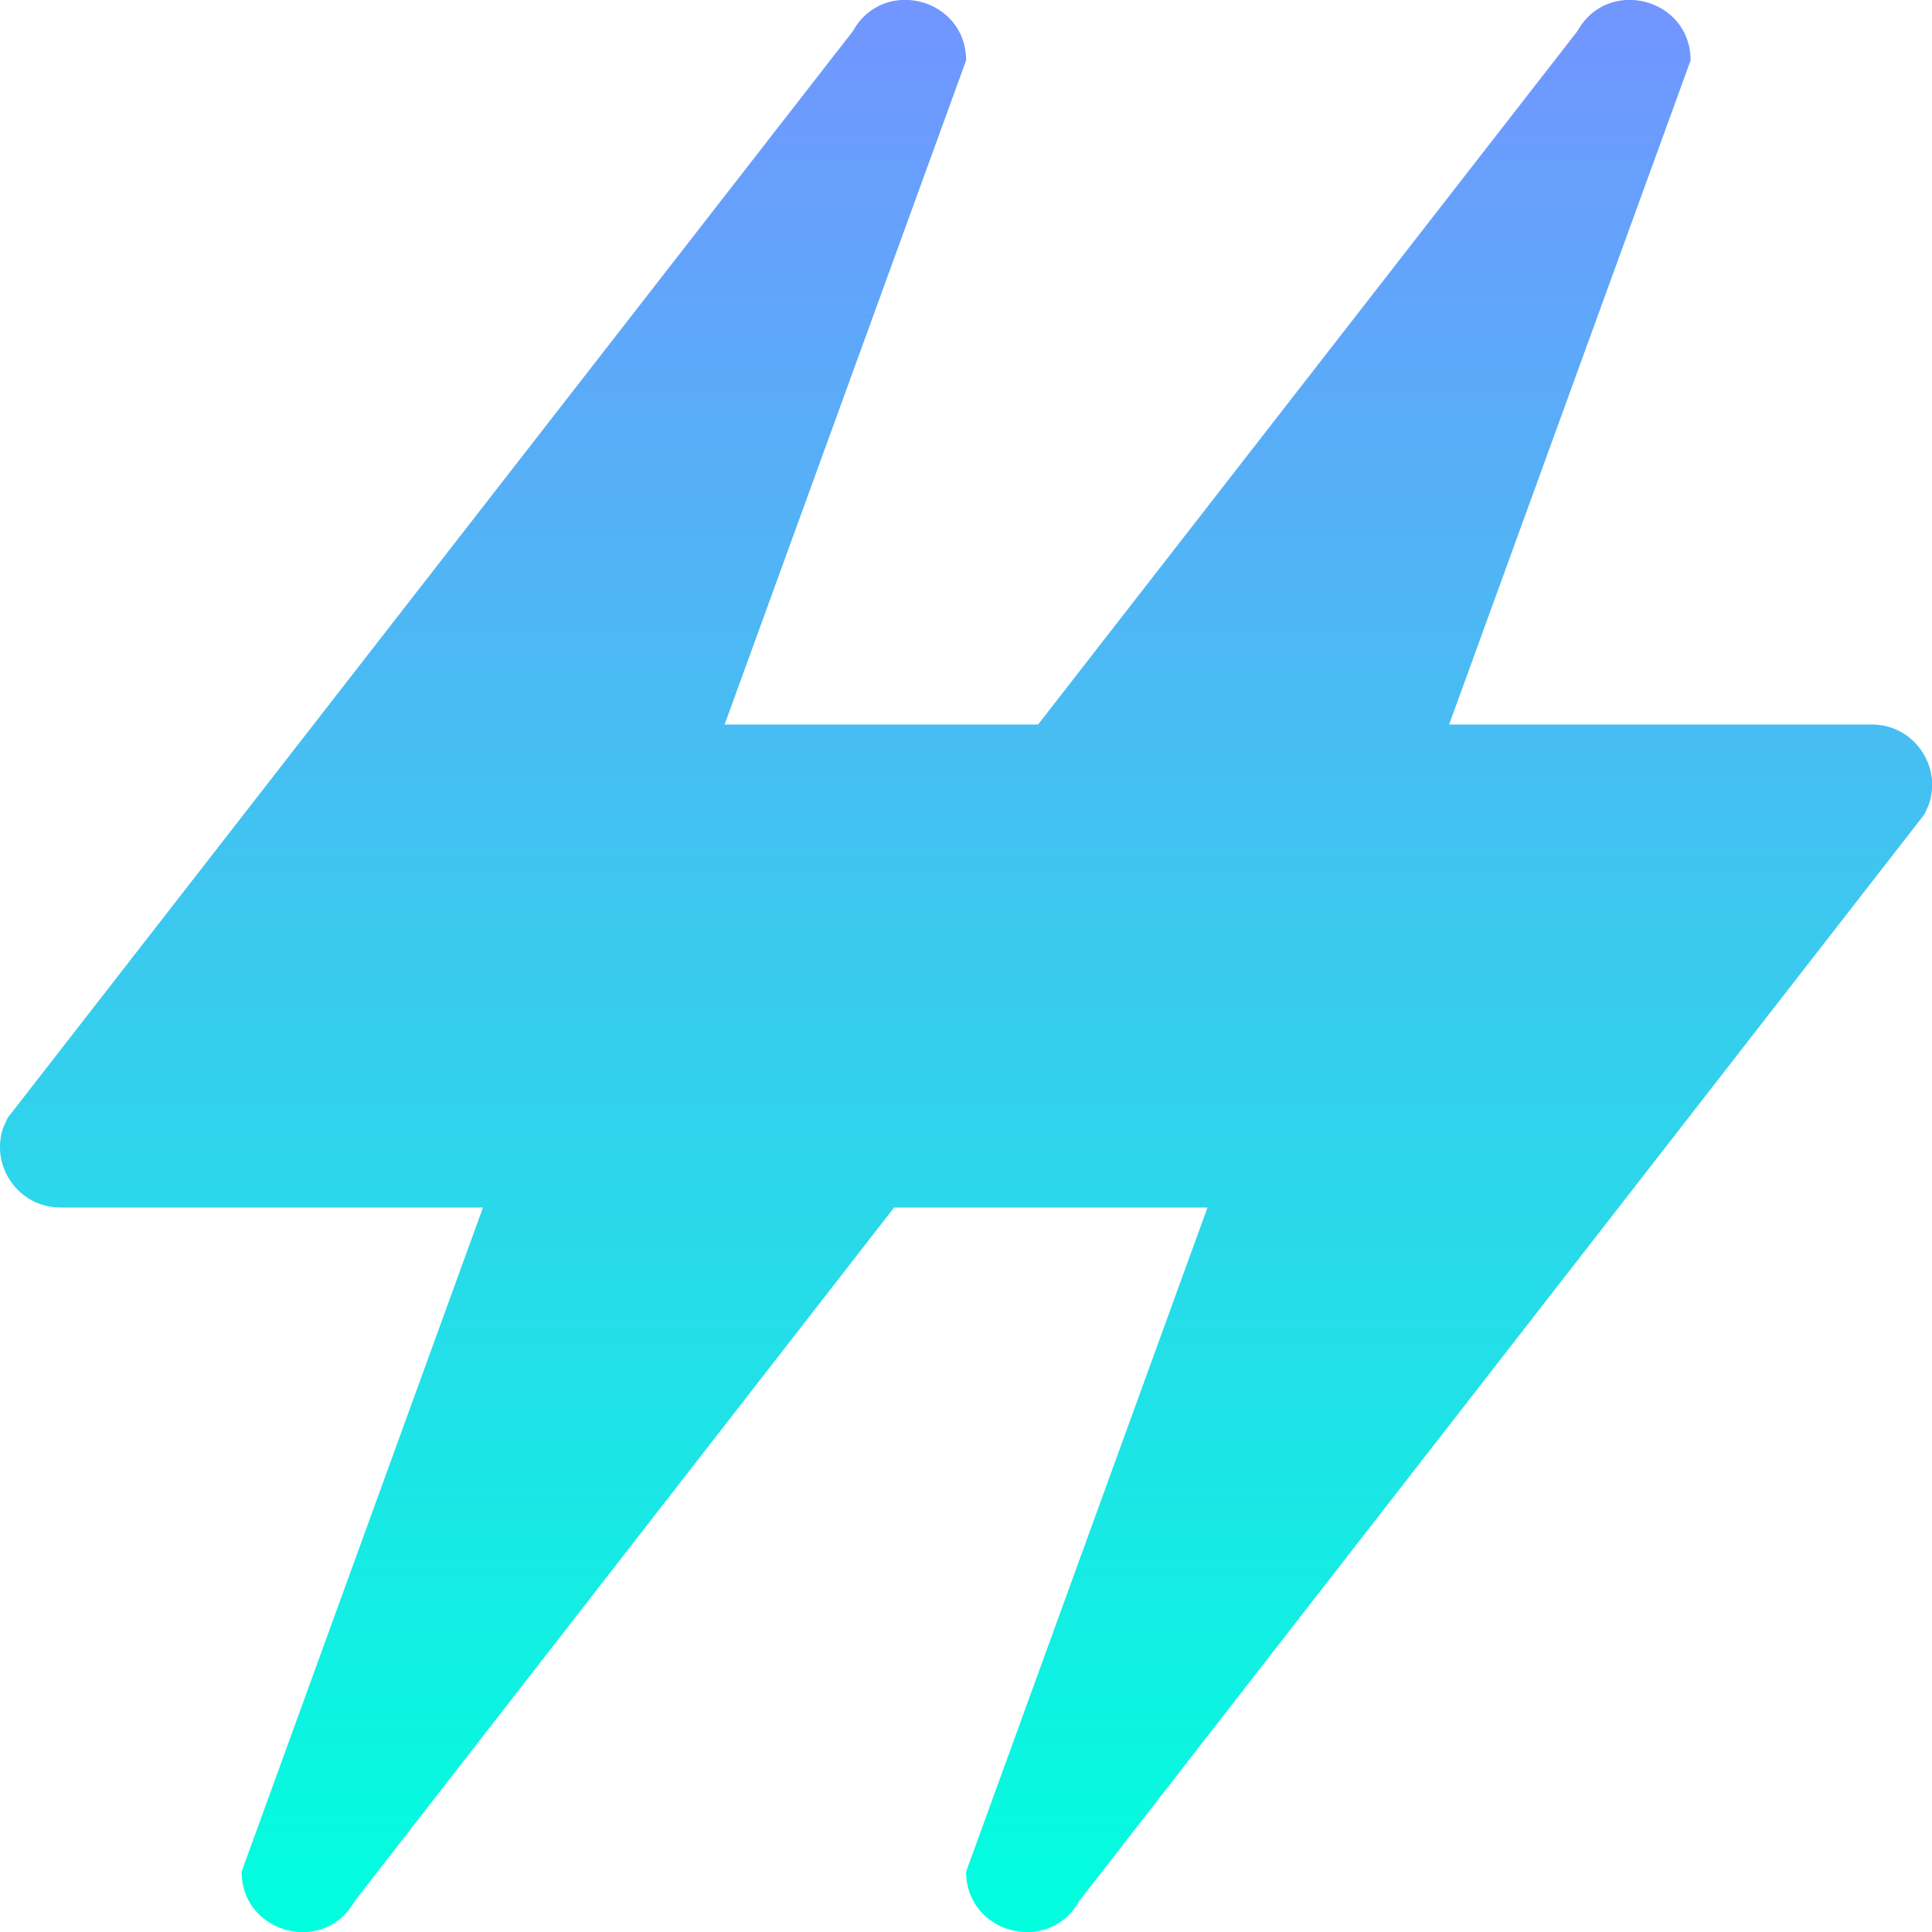
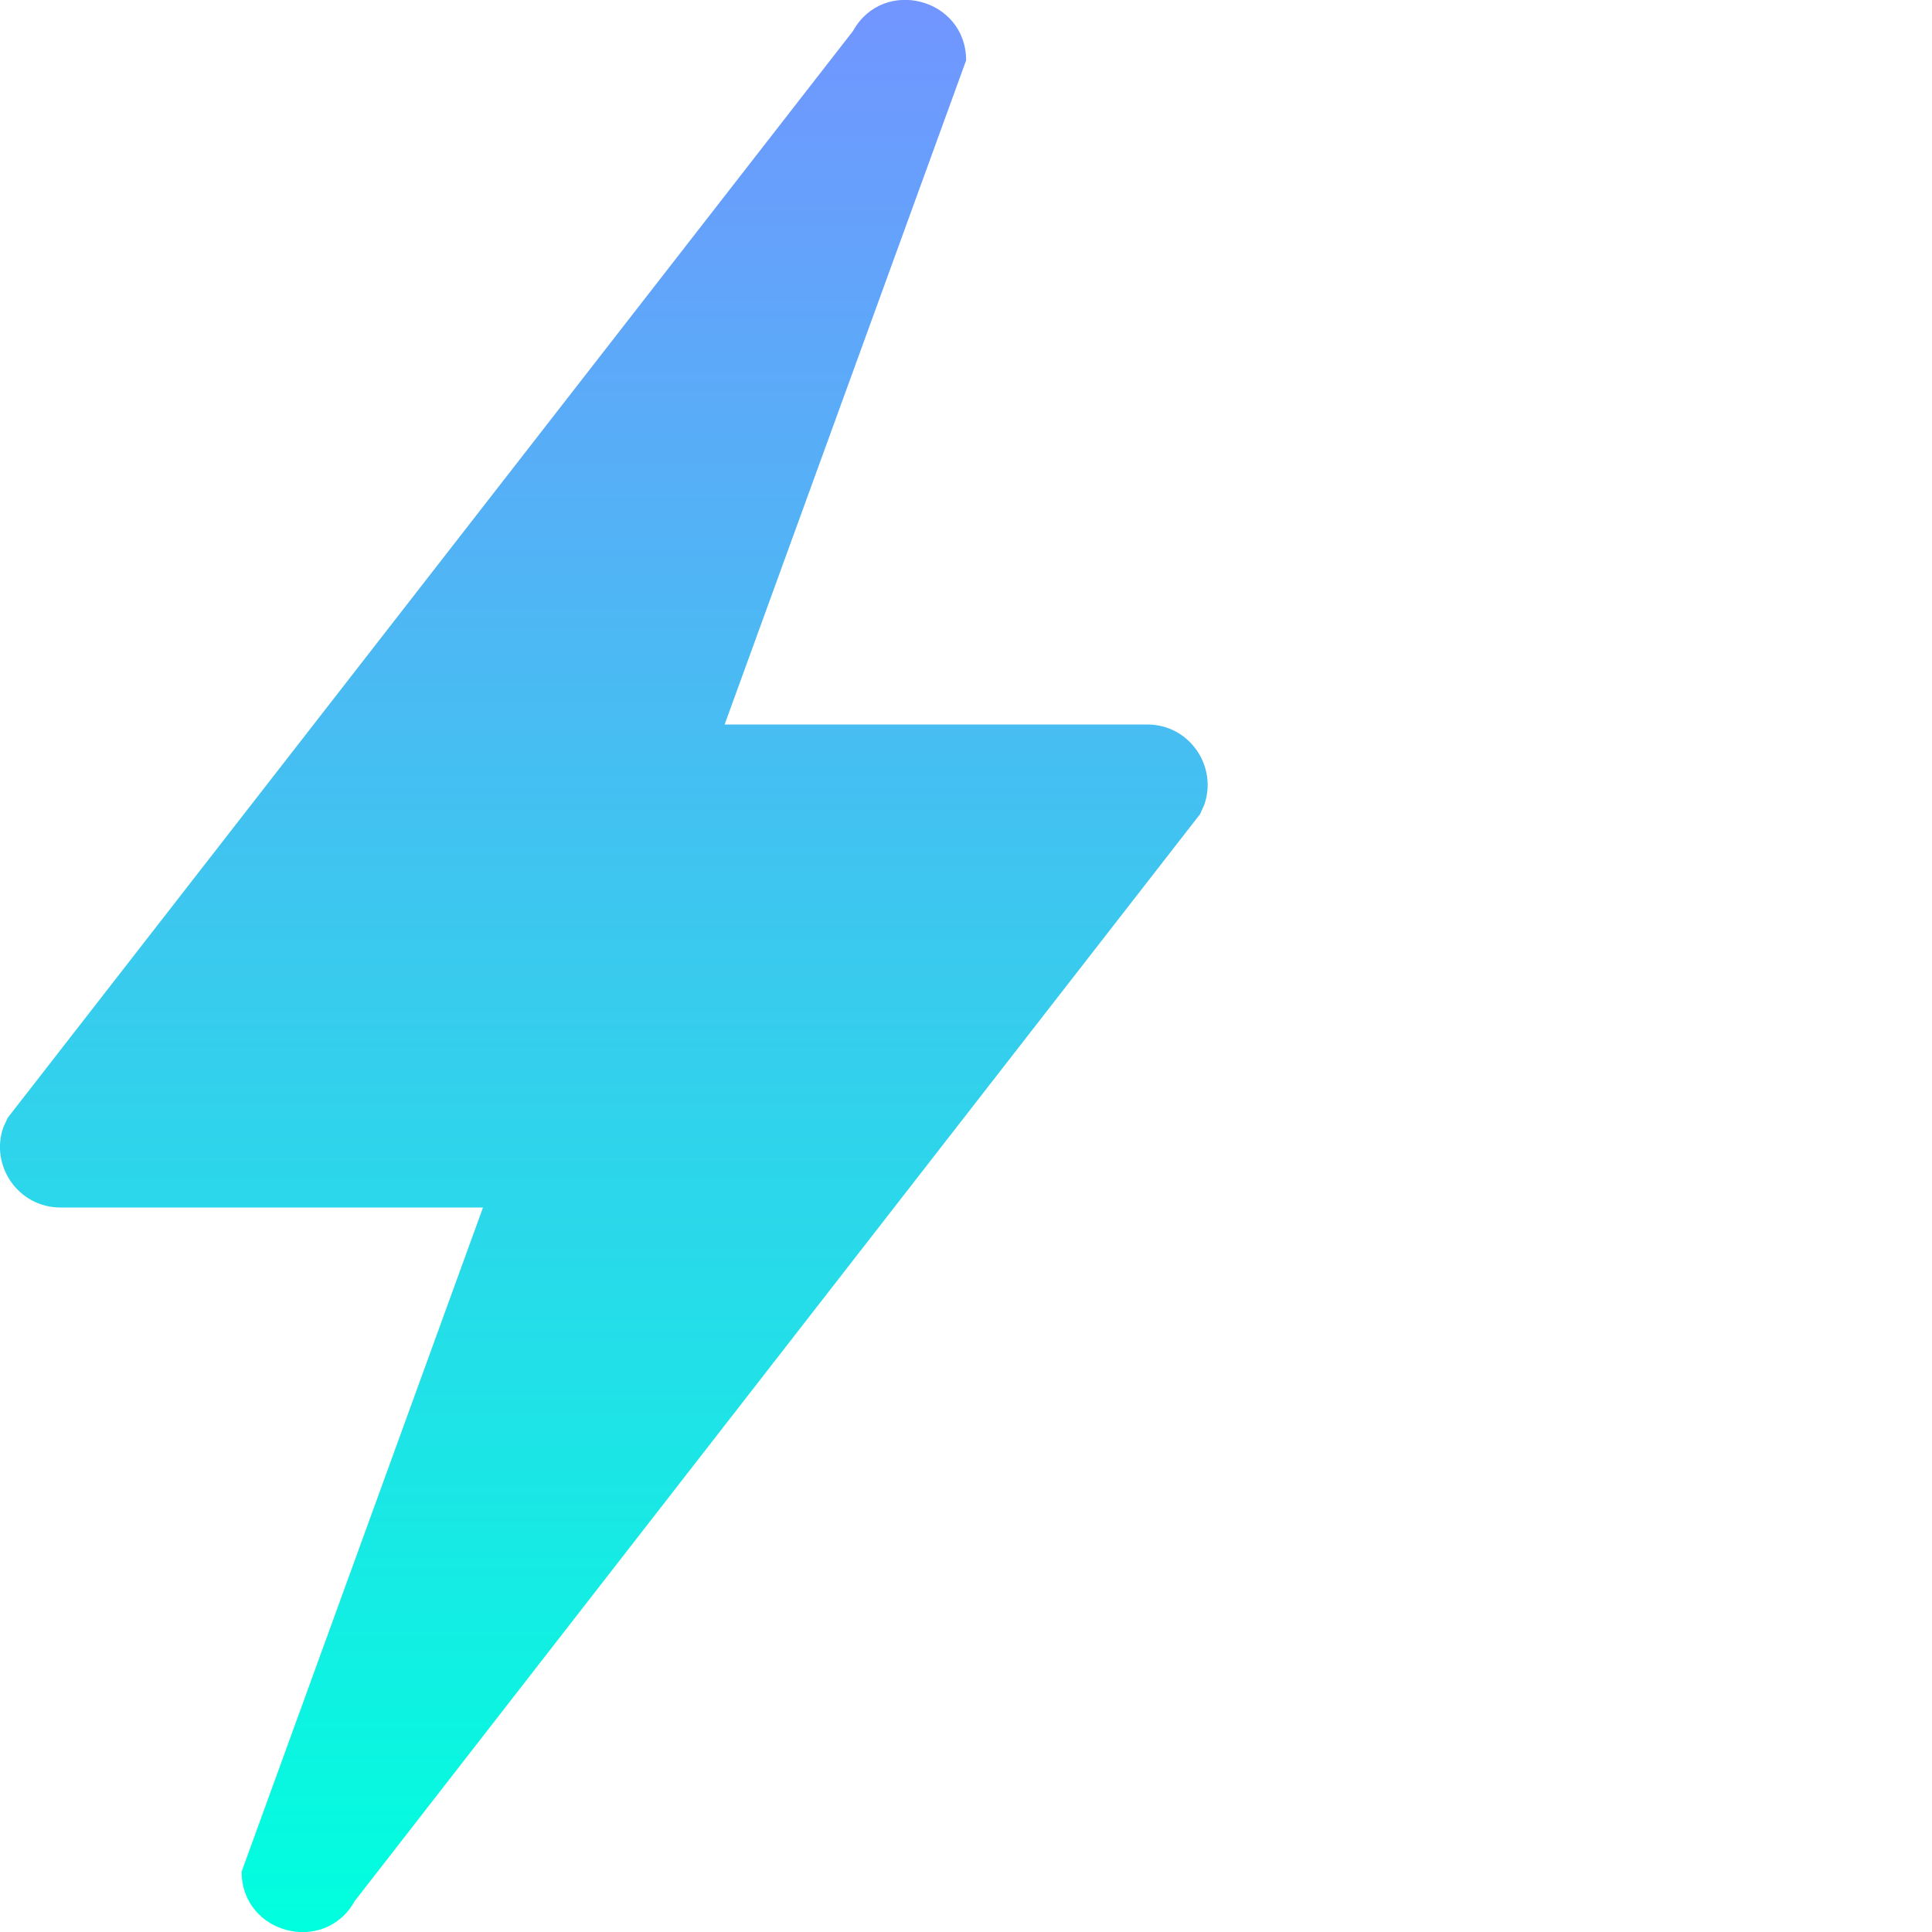
<svg xmlns="http://www.w3.org/2000/svg" width="16" height="16" viewBox="0 0 16 16" fill="none">
  <g id="Icons/Camera/flash">
    <path id="Vector" fill-rule="evenodd" clip-rule="evenodd" d="M0.064 9.257L0.028 9.335C-0.084 9.651 0.149 10 0.501 10H4L2.001 15.5C2.001 16.016 2.687 16.194 2.938 15.743L9.938 6.743L9.973 6.665C10.085 6.349 9.853 6 9.501 6H6.001L8.001 0.5C8.001 -0.016 7.314 -0.194 7.064 0.257L0.064 9.257Z" fill="url(#paint0_linear_5369_2849)" />
-     <path id="Vector_2" fill-rule="evenodd" clip-rule="evenodd" d="M6.064 9.257L6.028 9.335C5.916 9.651 6.149 10 6.501 10H10L8.001 15.5C8.001 16.016 8.687 16.194 8.938 15.743L15.938 6.743L15.973 6.665C16.085 6.349 15.853 6 15.501 6H12.001L14.001 0.5C14.001 -0.016 13.314 -0.194 13.064 0.257L6.064 9.257Z" fill="url(#paint1_linear_5369_2849)" />
  </g>
  <defs>
    <linearGradient id="paint0_linear_5369_2849" x1="5.001" y1="-0.001" x2="5.001" y2="16.001" gradientUnits="userSpaceOnUse">
      <stop stop-color="#7295FF" />
      <stop offset="1" stop-color="#00FFDE" />
    </linearGradient>
    <linearGradient id="paint1_linear_5369_2849" x1="11.001" y1="-0.001" x2="11.001" y2="16.001" gradientUnits="userSpaceOnUse">
      <stop stop-color="#7295FF" />
      <stop offset="1" stop-color="#00FFDE" />
    </linearGradient>
  </defs>
</svg>